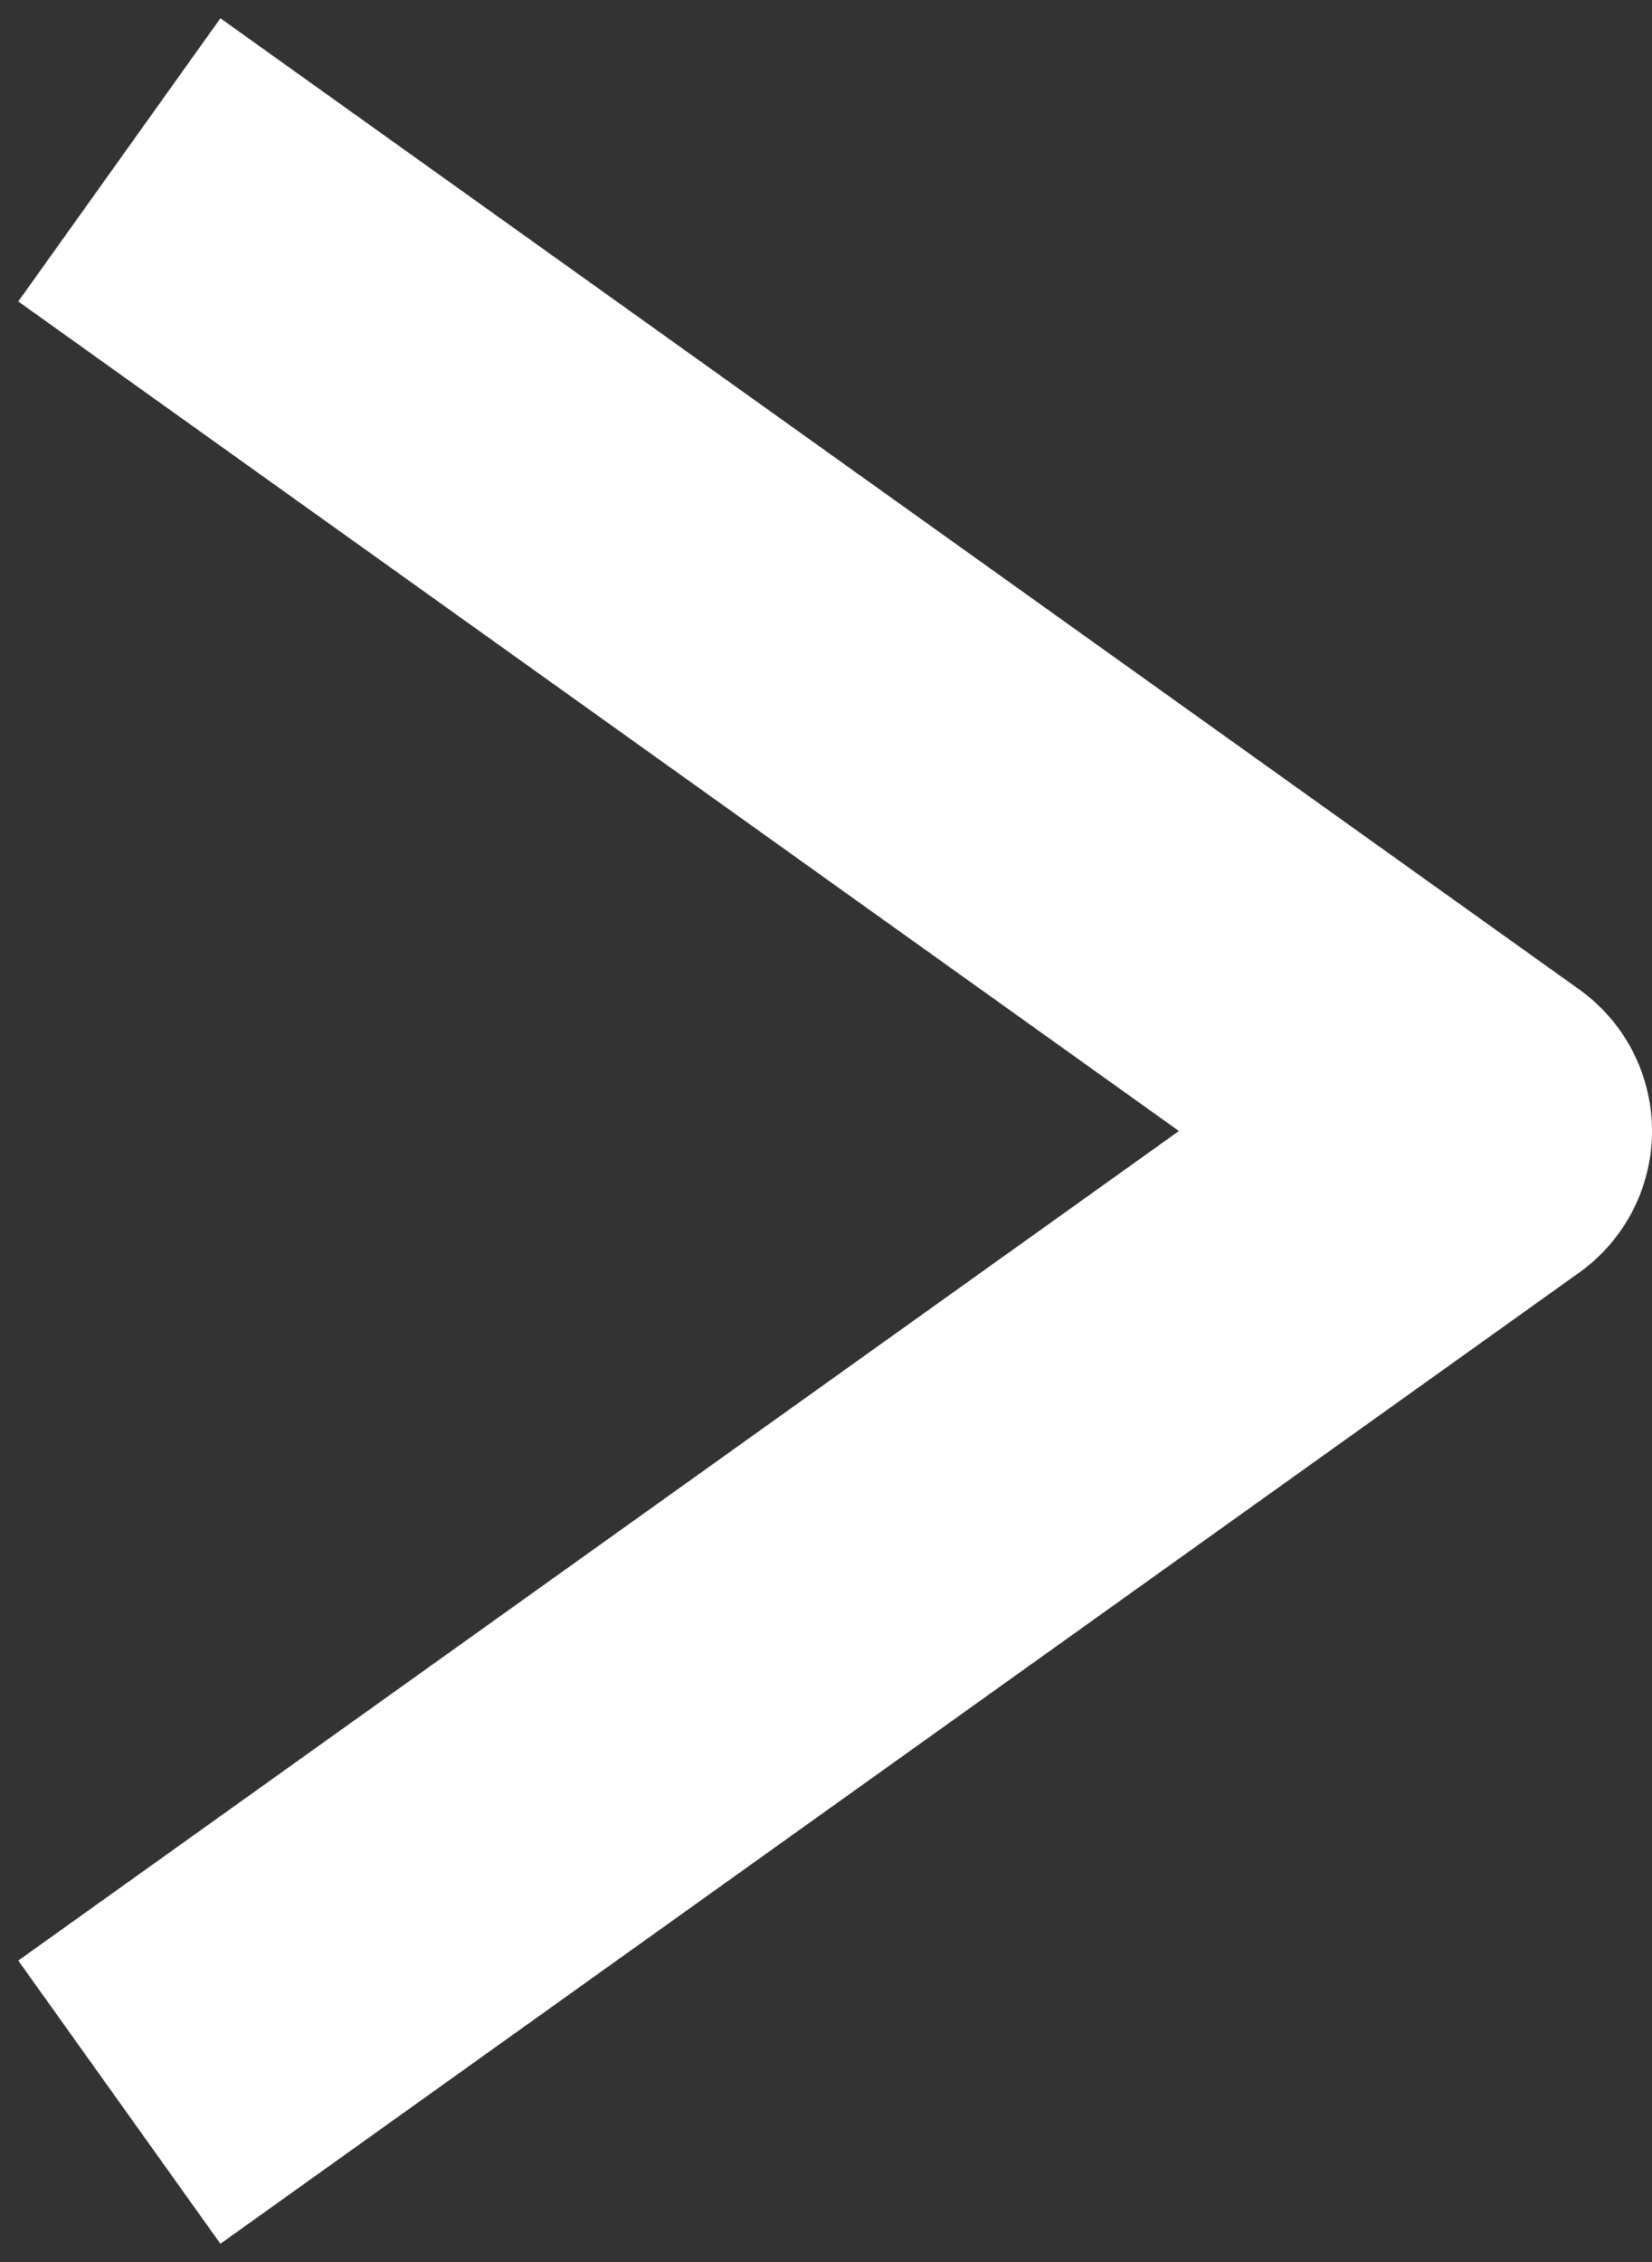
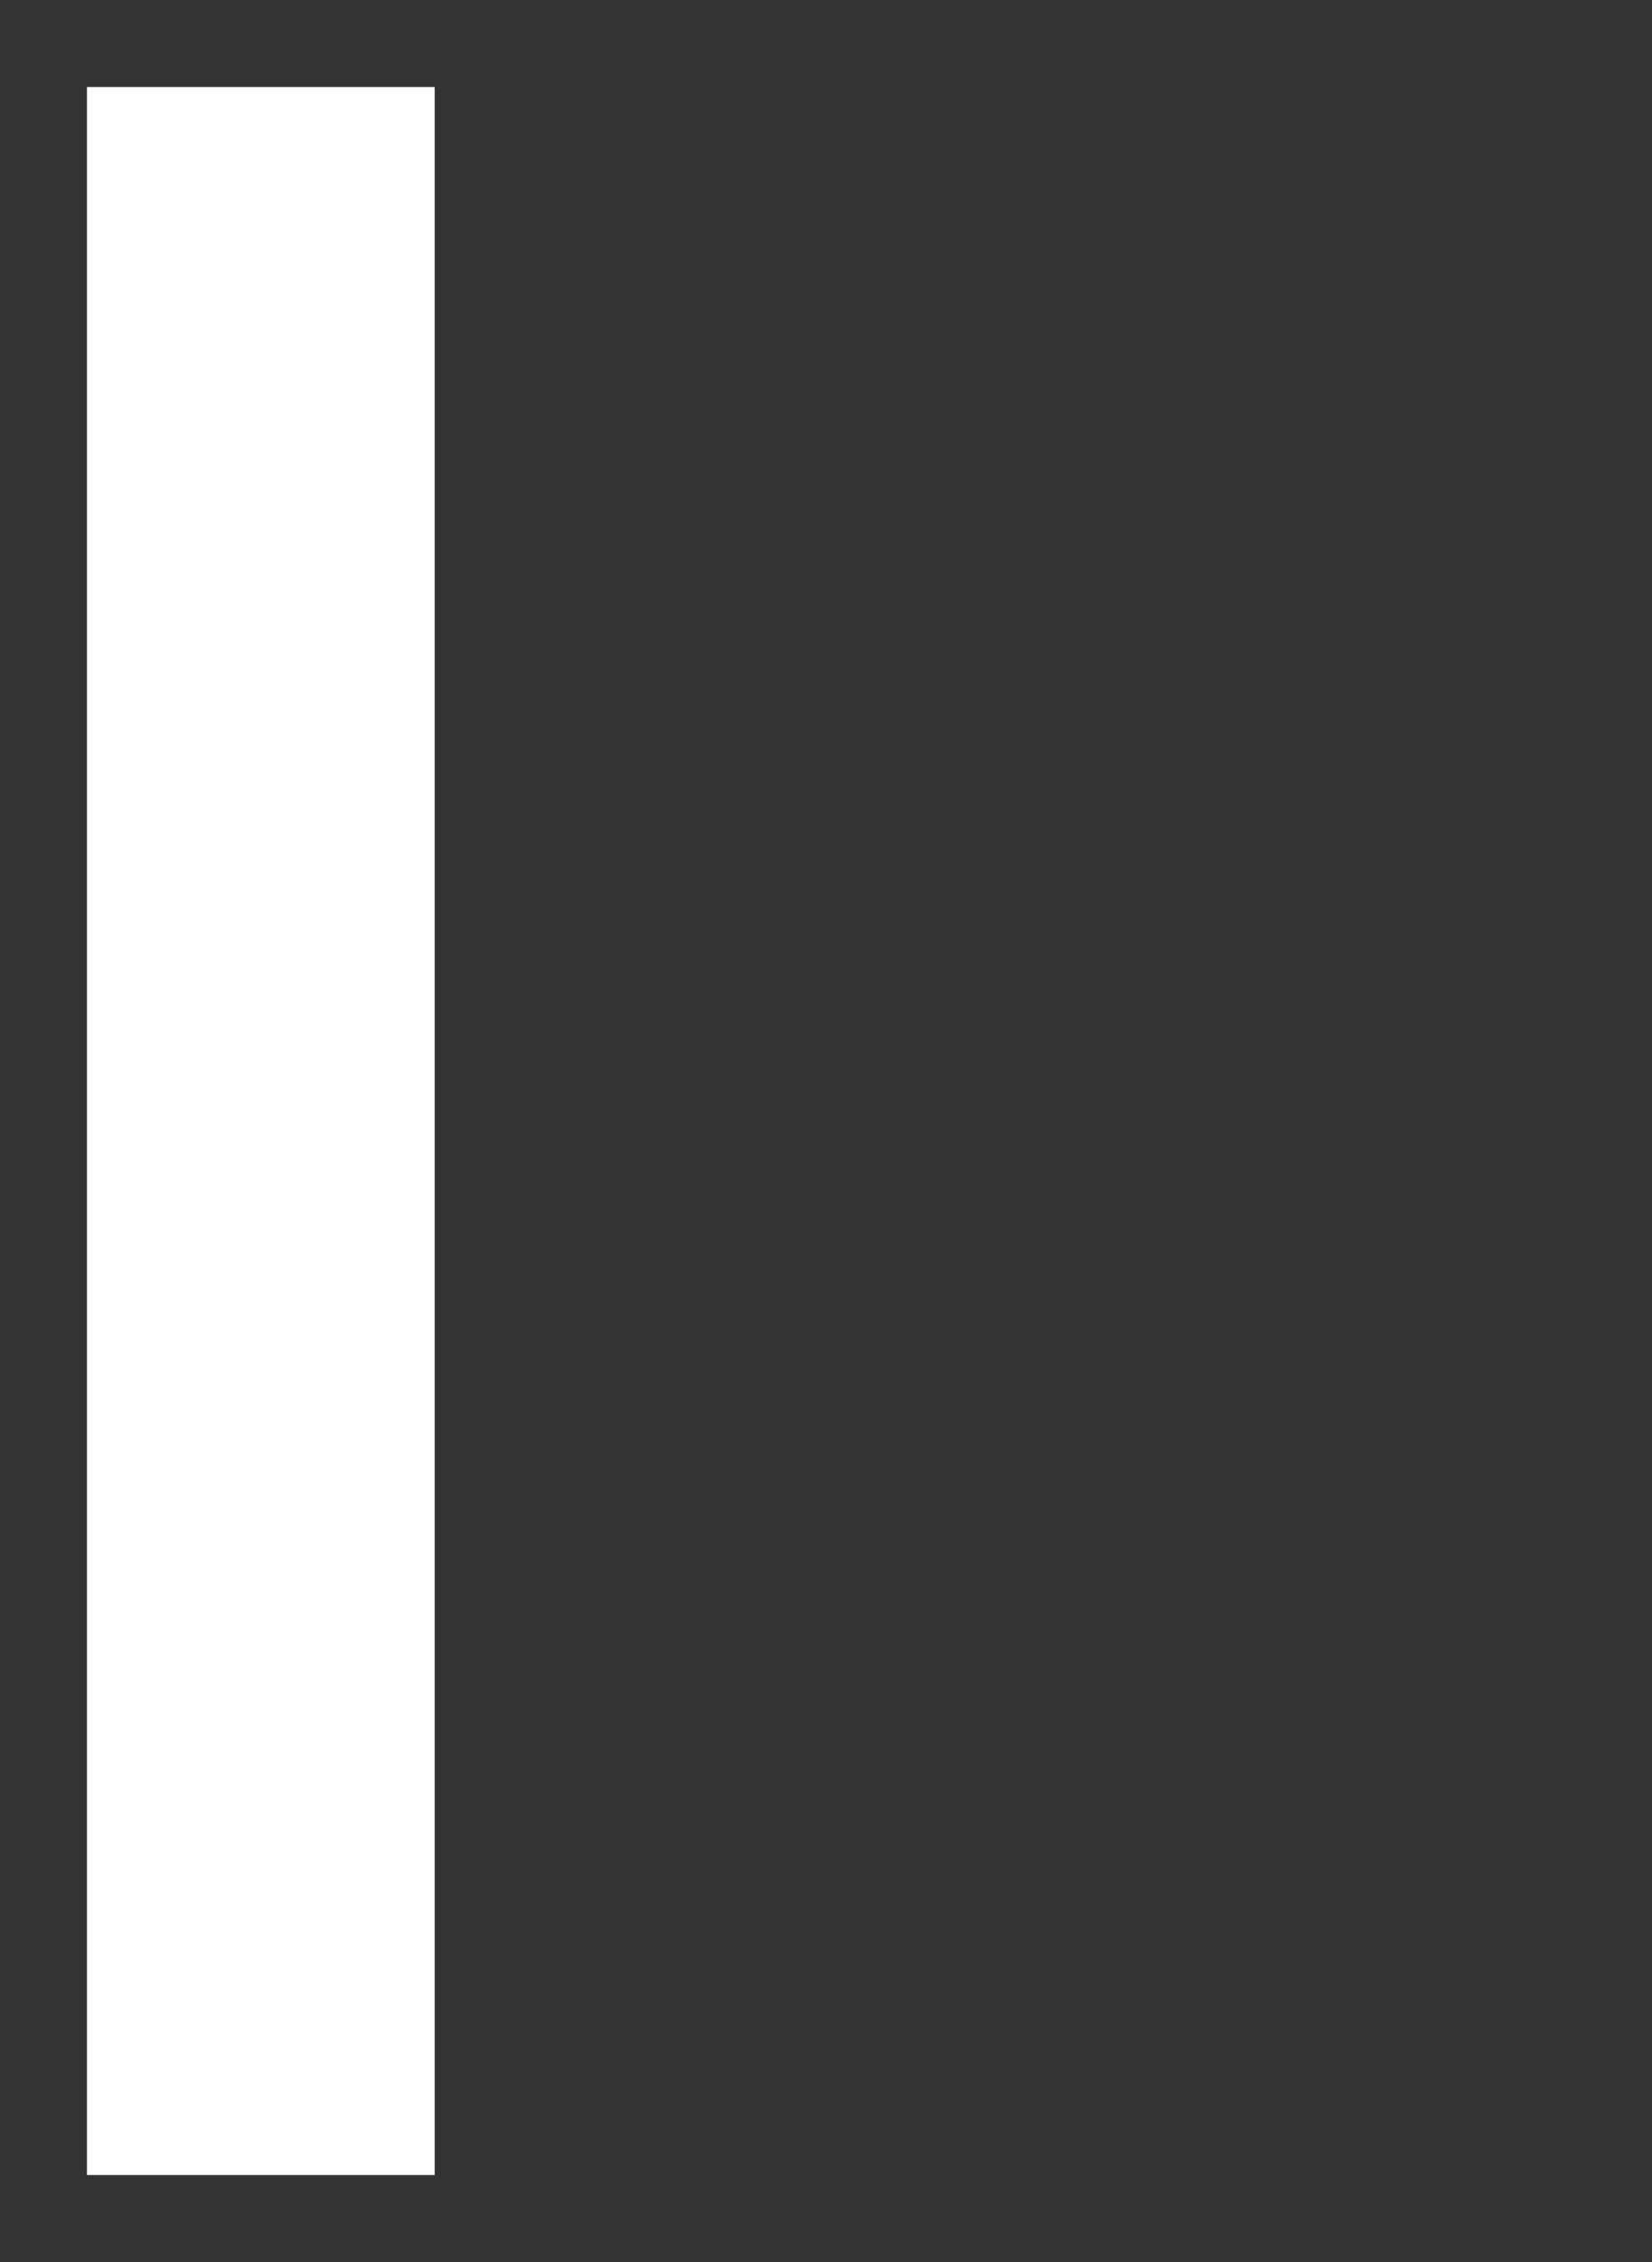
<svg xmlns="http://www.w3.org/2000/svg" width="19" height="26" viewBox="0 0 19 26" fill="none">
  <rect x="0" y="0" width="19" height="26" fill="#333333" stroke="none" />
-   <path d="M3 3L17 13L3 23" stroke="white" stroke-width="4" stroke-linecap="square" stroke-linejoin="round" />
+   <path d="M3 3L3 23" stroke="white" stroke-width="4" stroke-linecap="square" stroke-linejoin="round" />
</svg>